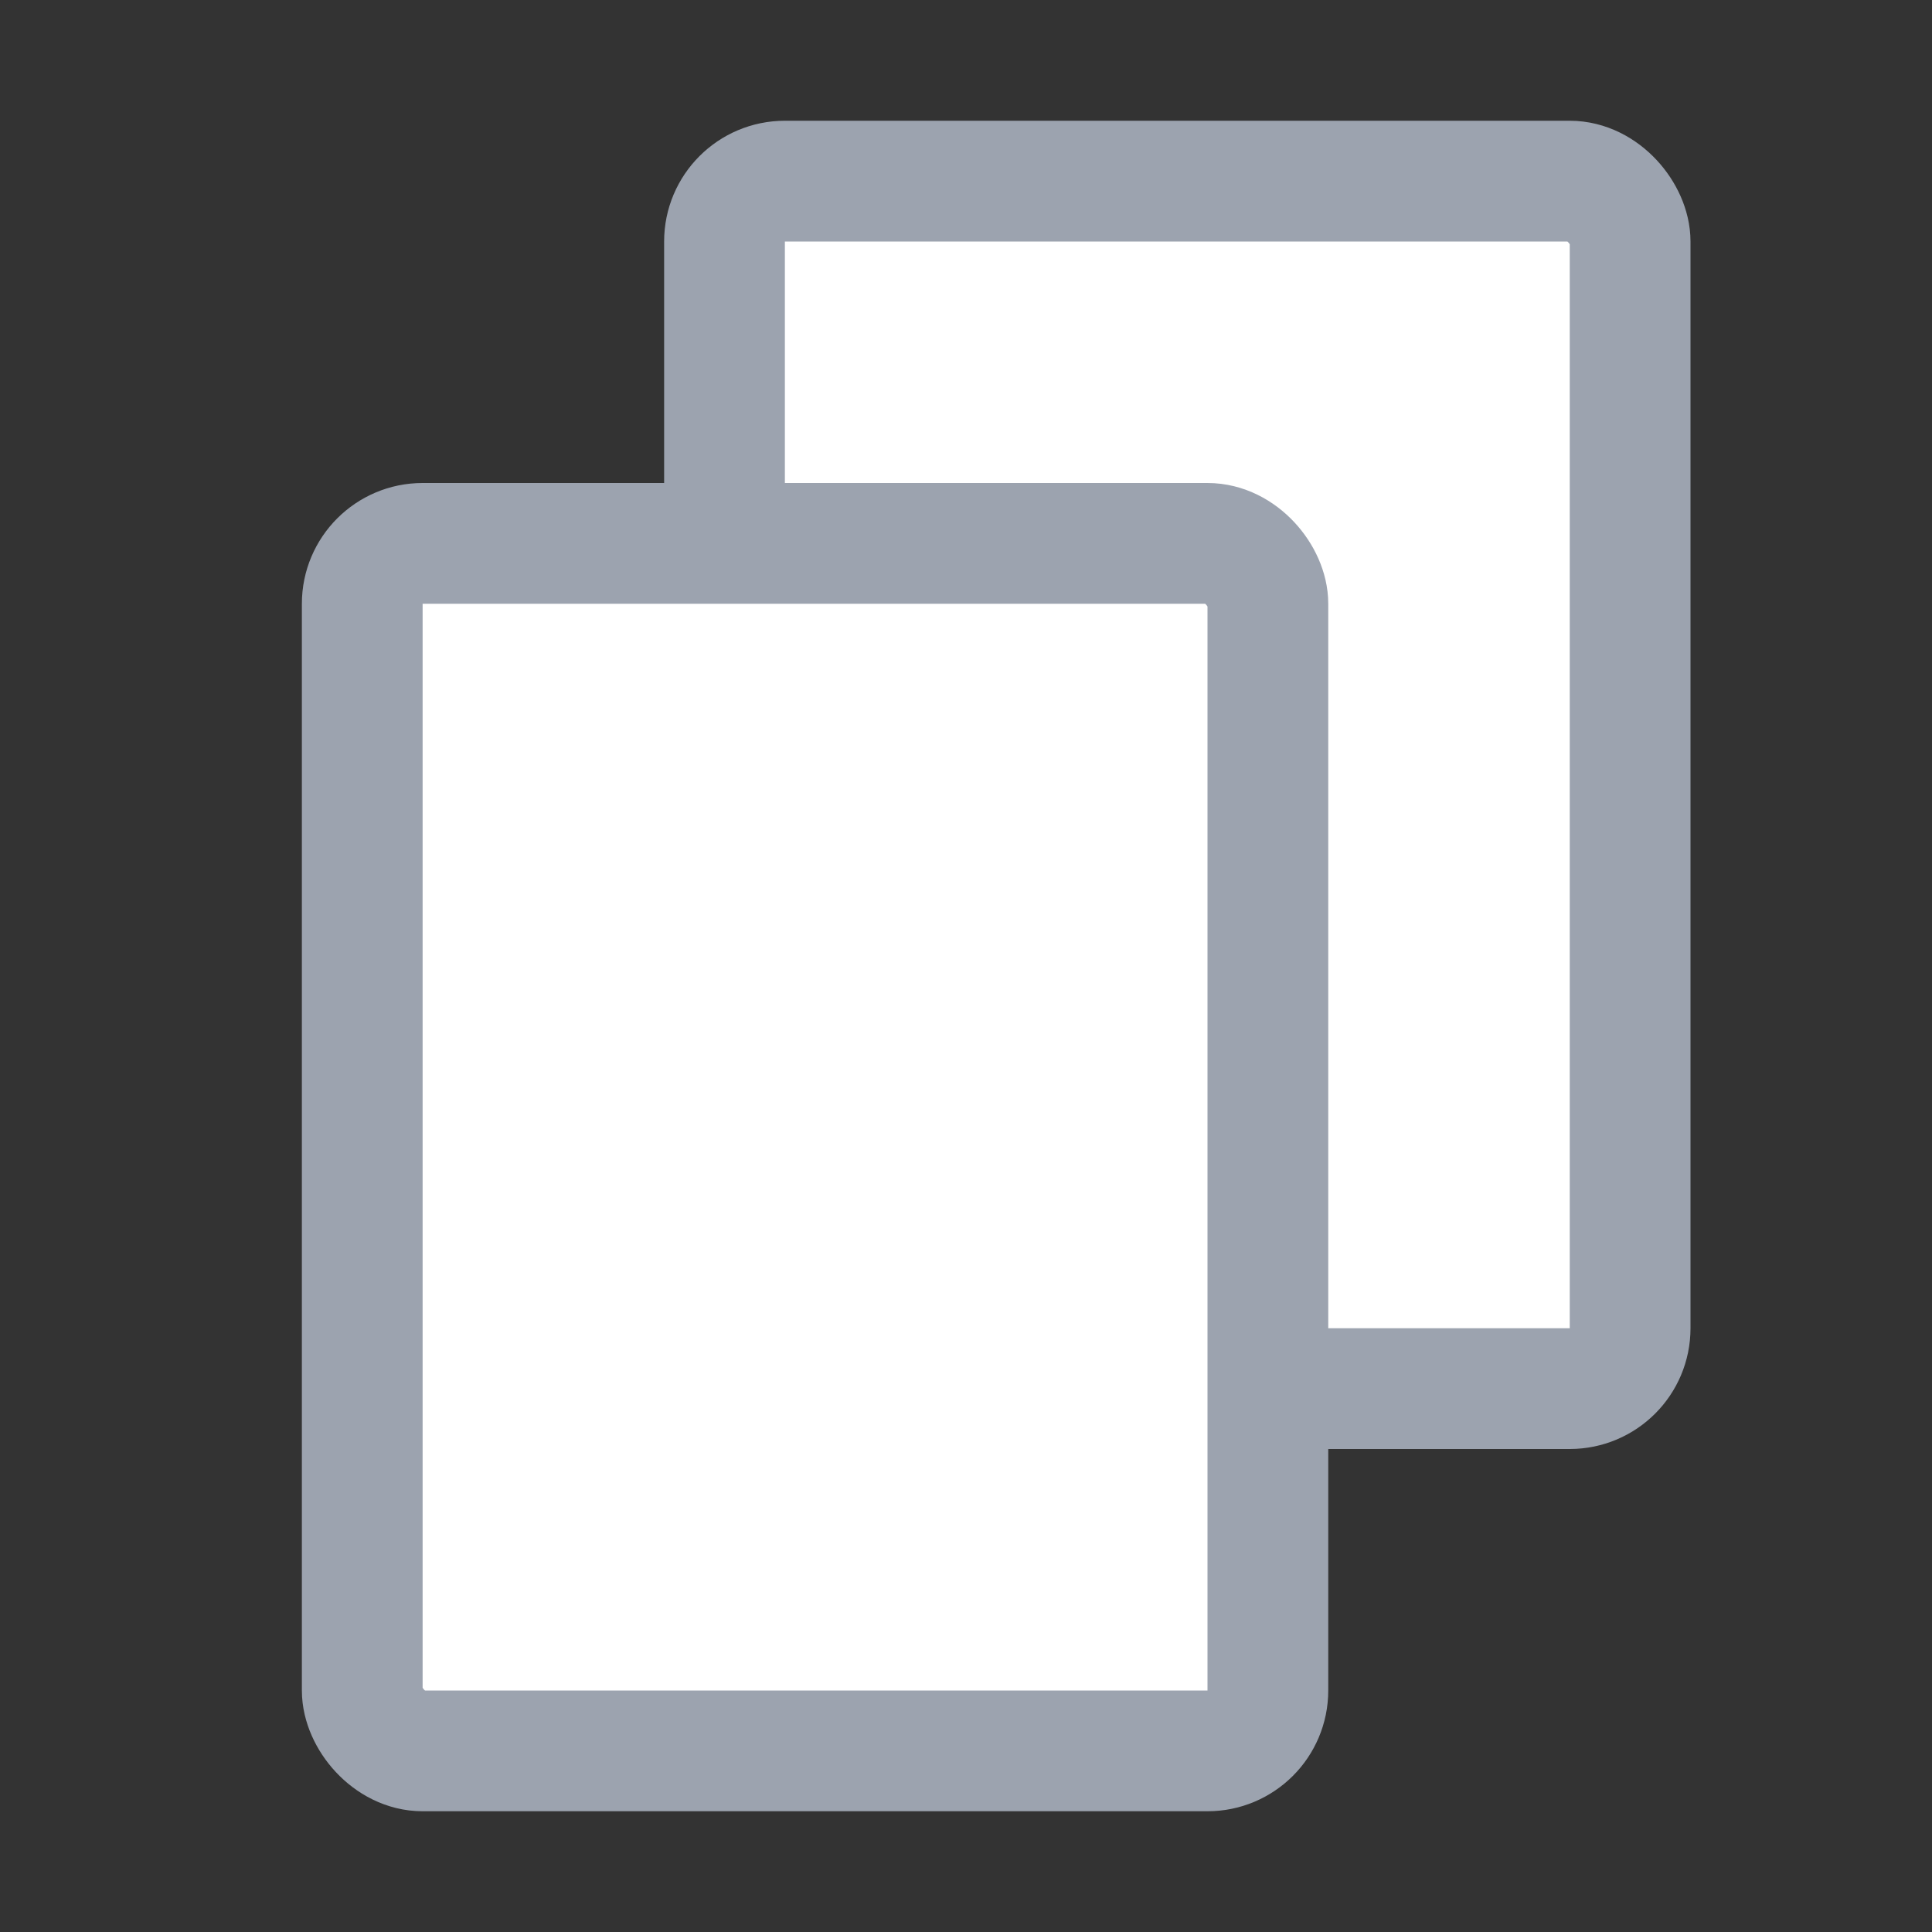
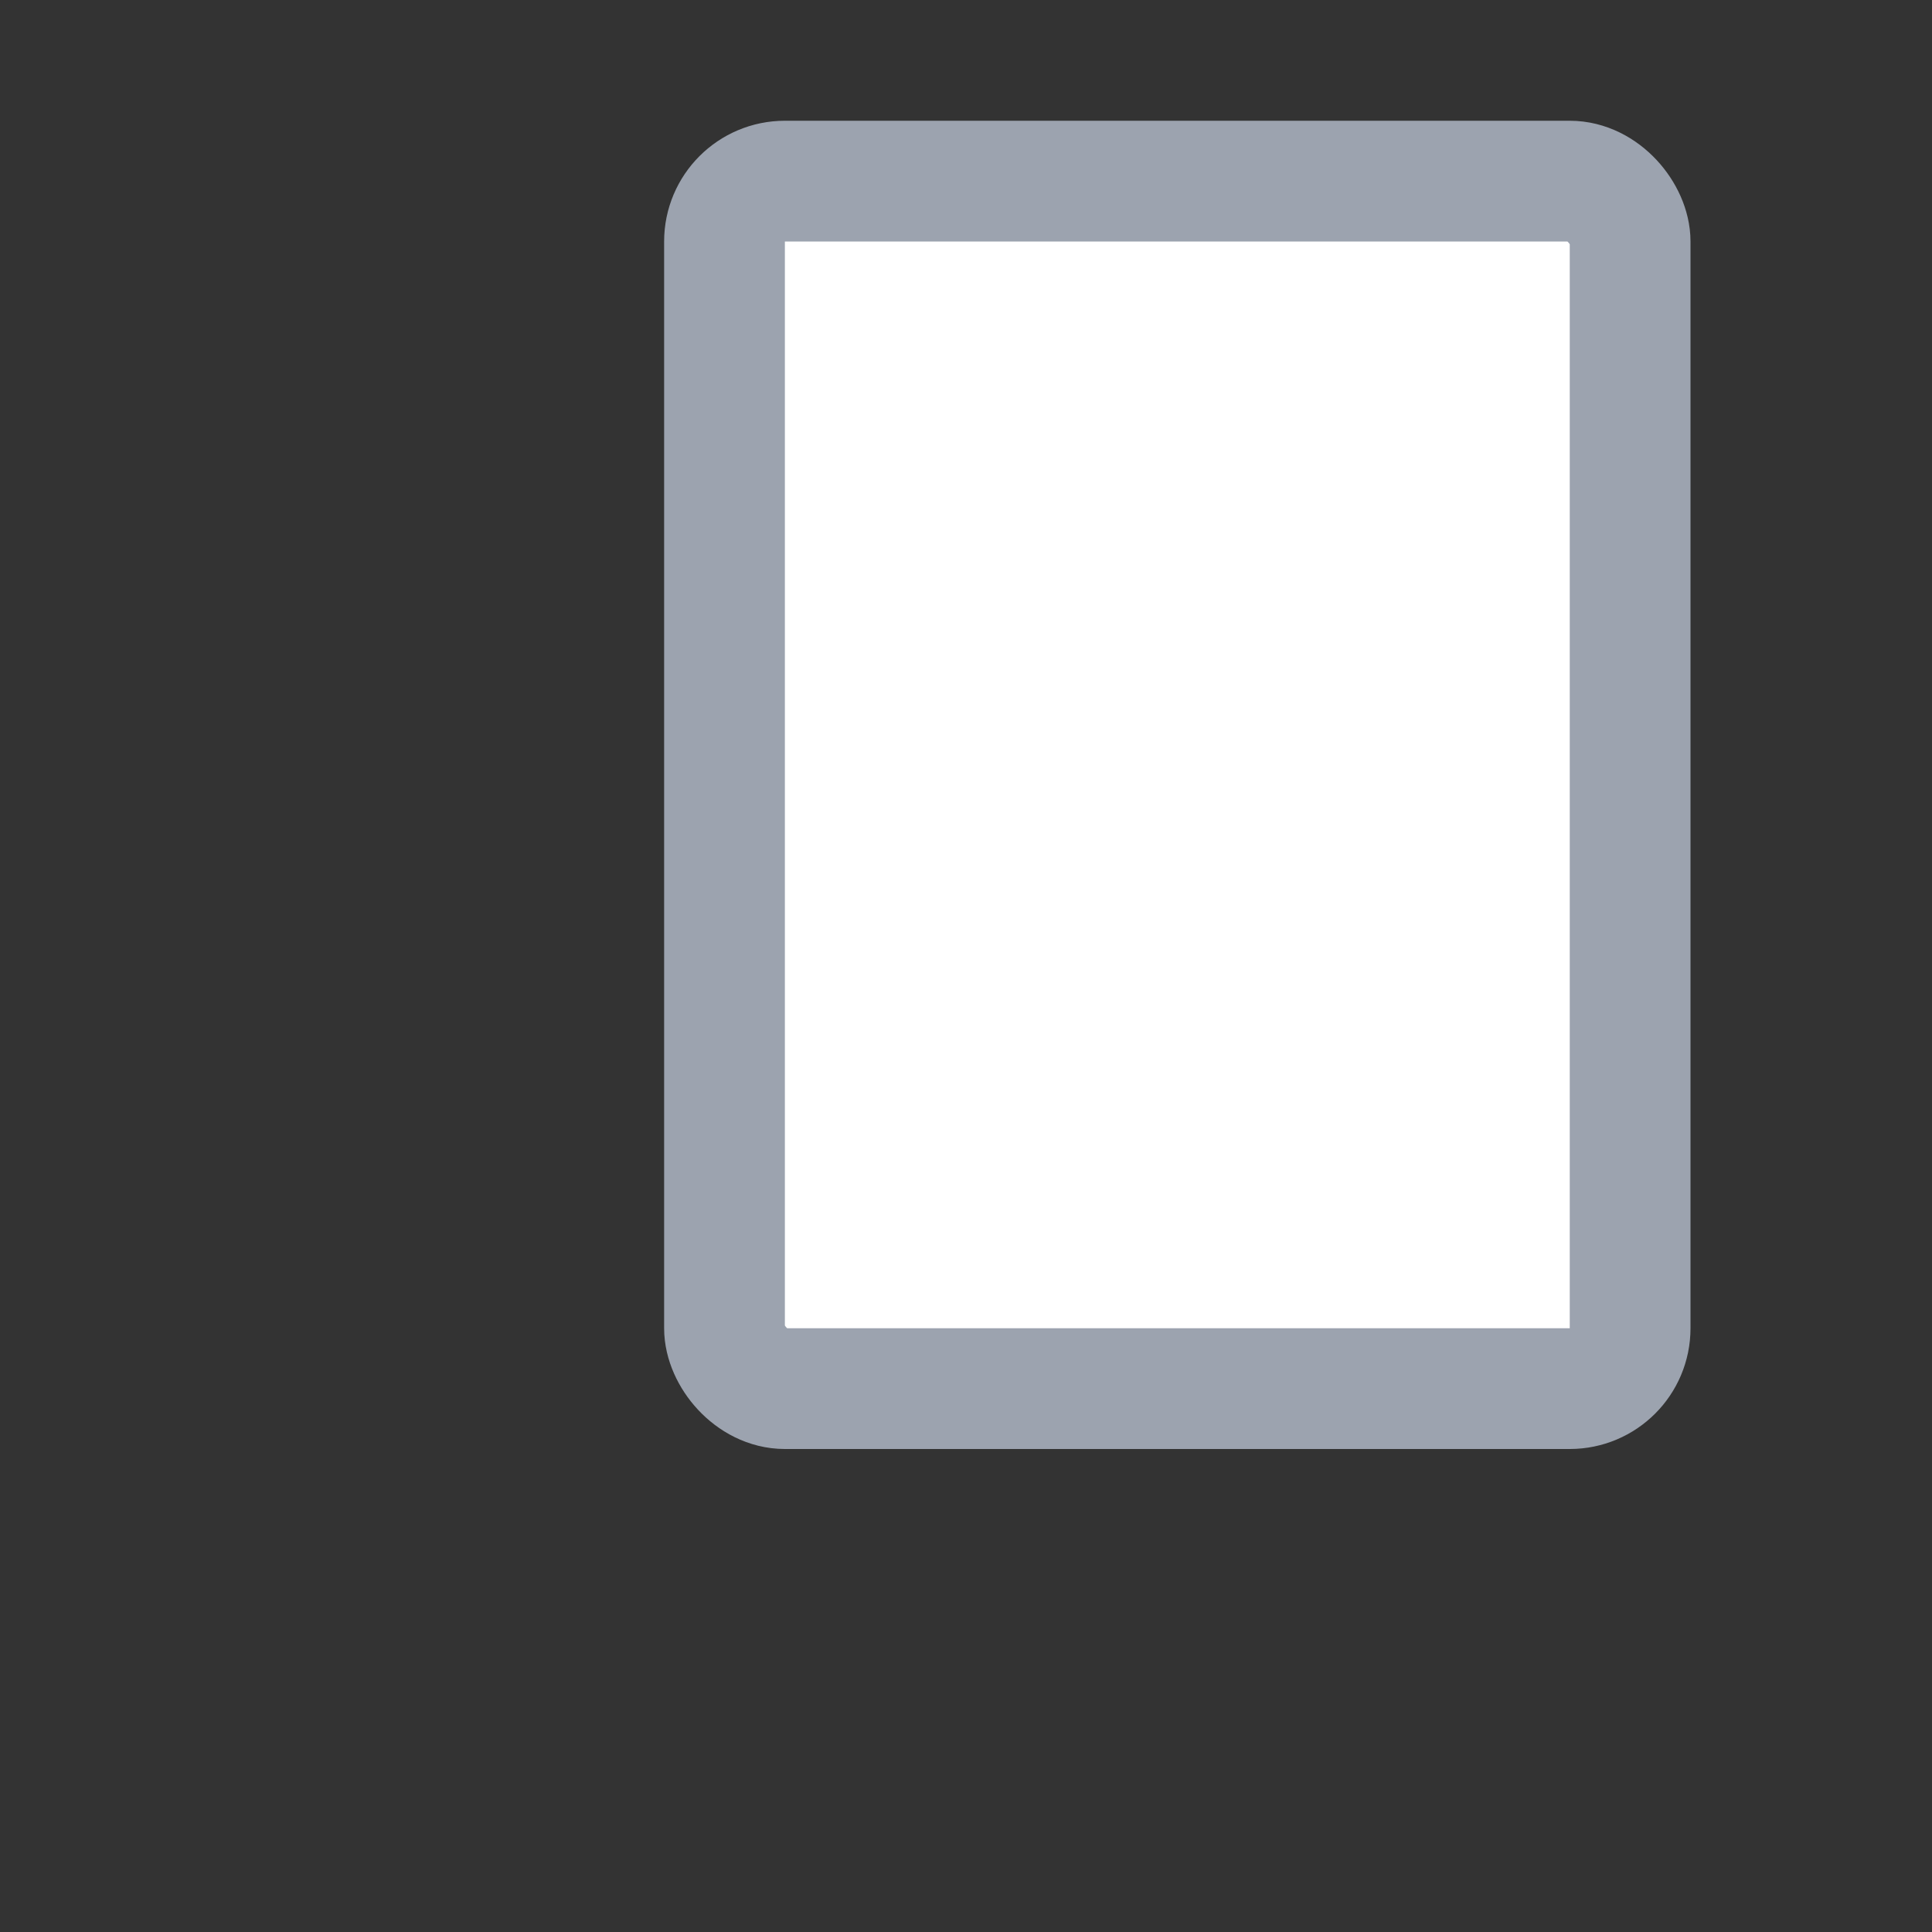
<svg xmlns="http://www.w3.org/2000/svg" width="32" height="32">
  <rect width="100%" height="100%" fill="#333333" stroke="none" />
  <g>
    <rect stroke-width="2" rx="1" height="20" width="15" y="3" x="12" stroke="#9ca3af" fill="#fff" />
-     <rect stroke-width="2" rx="1" height="20" width="15" y="9" x="6" stroke="#9ca3af" fill="#fff" />
  </g>
</svg>